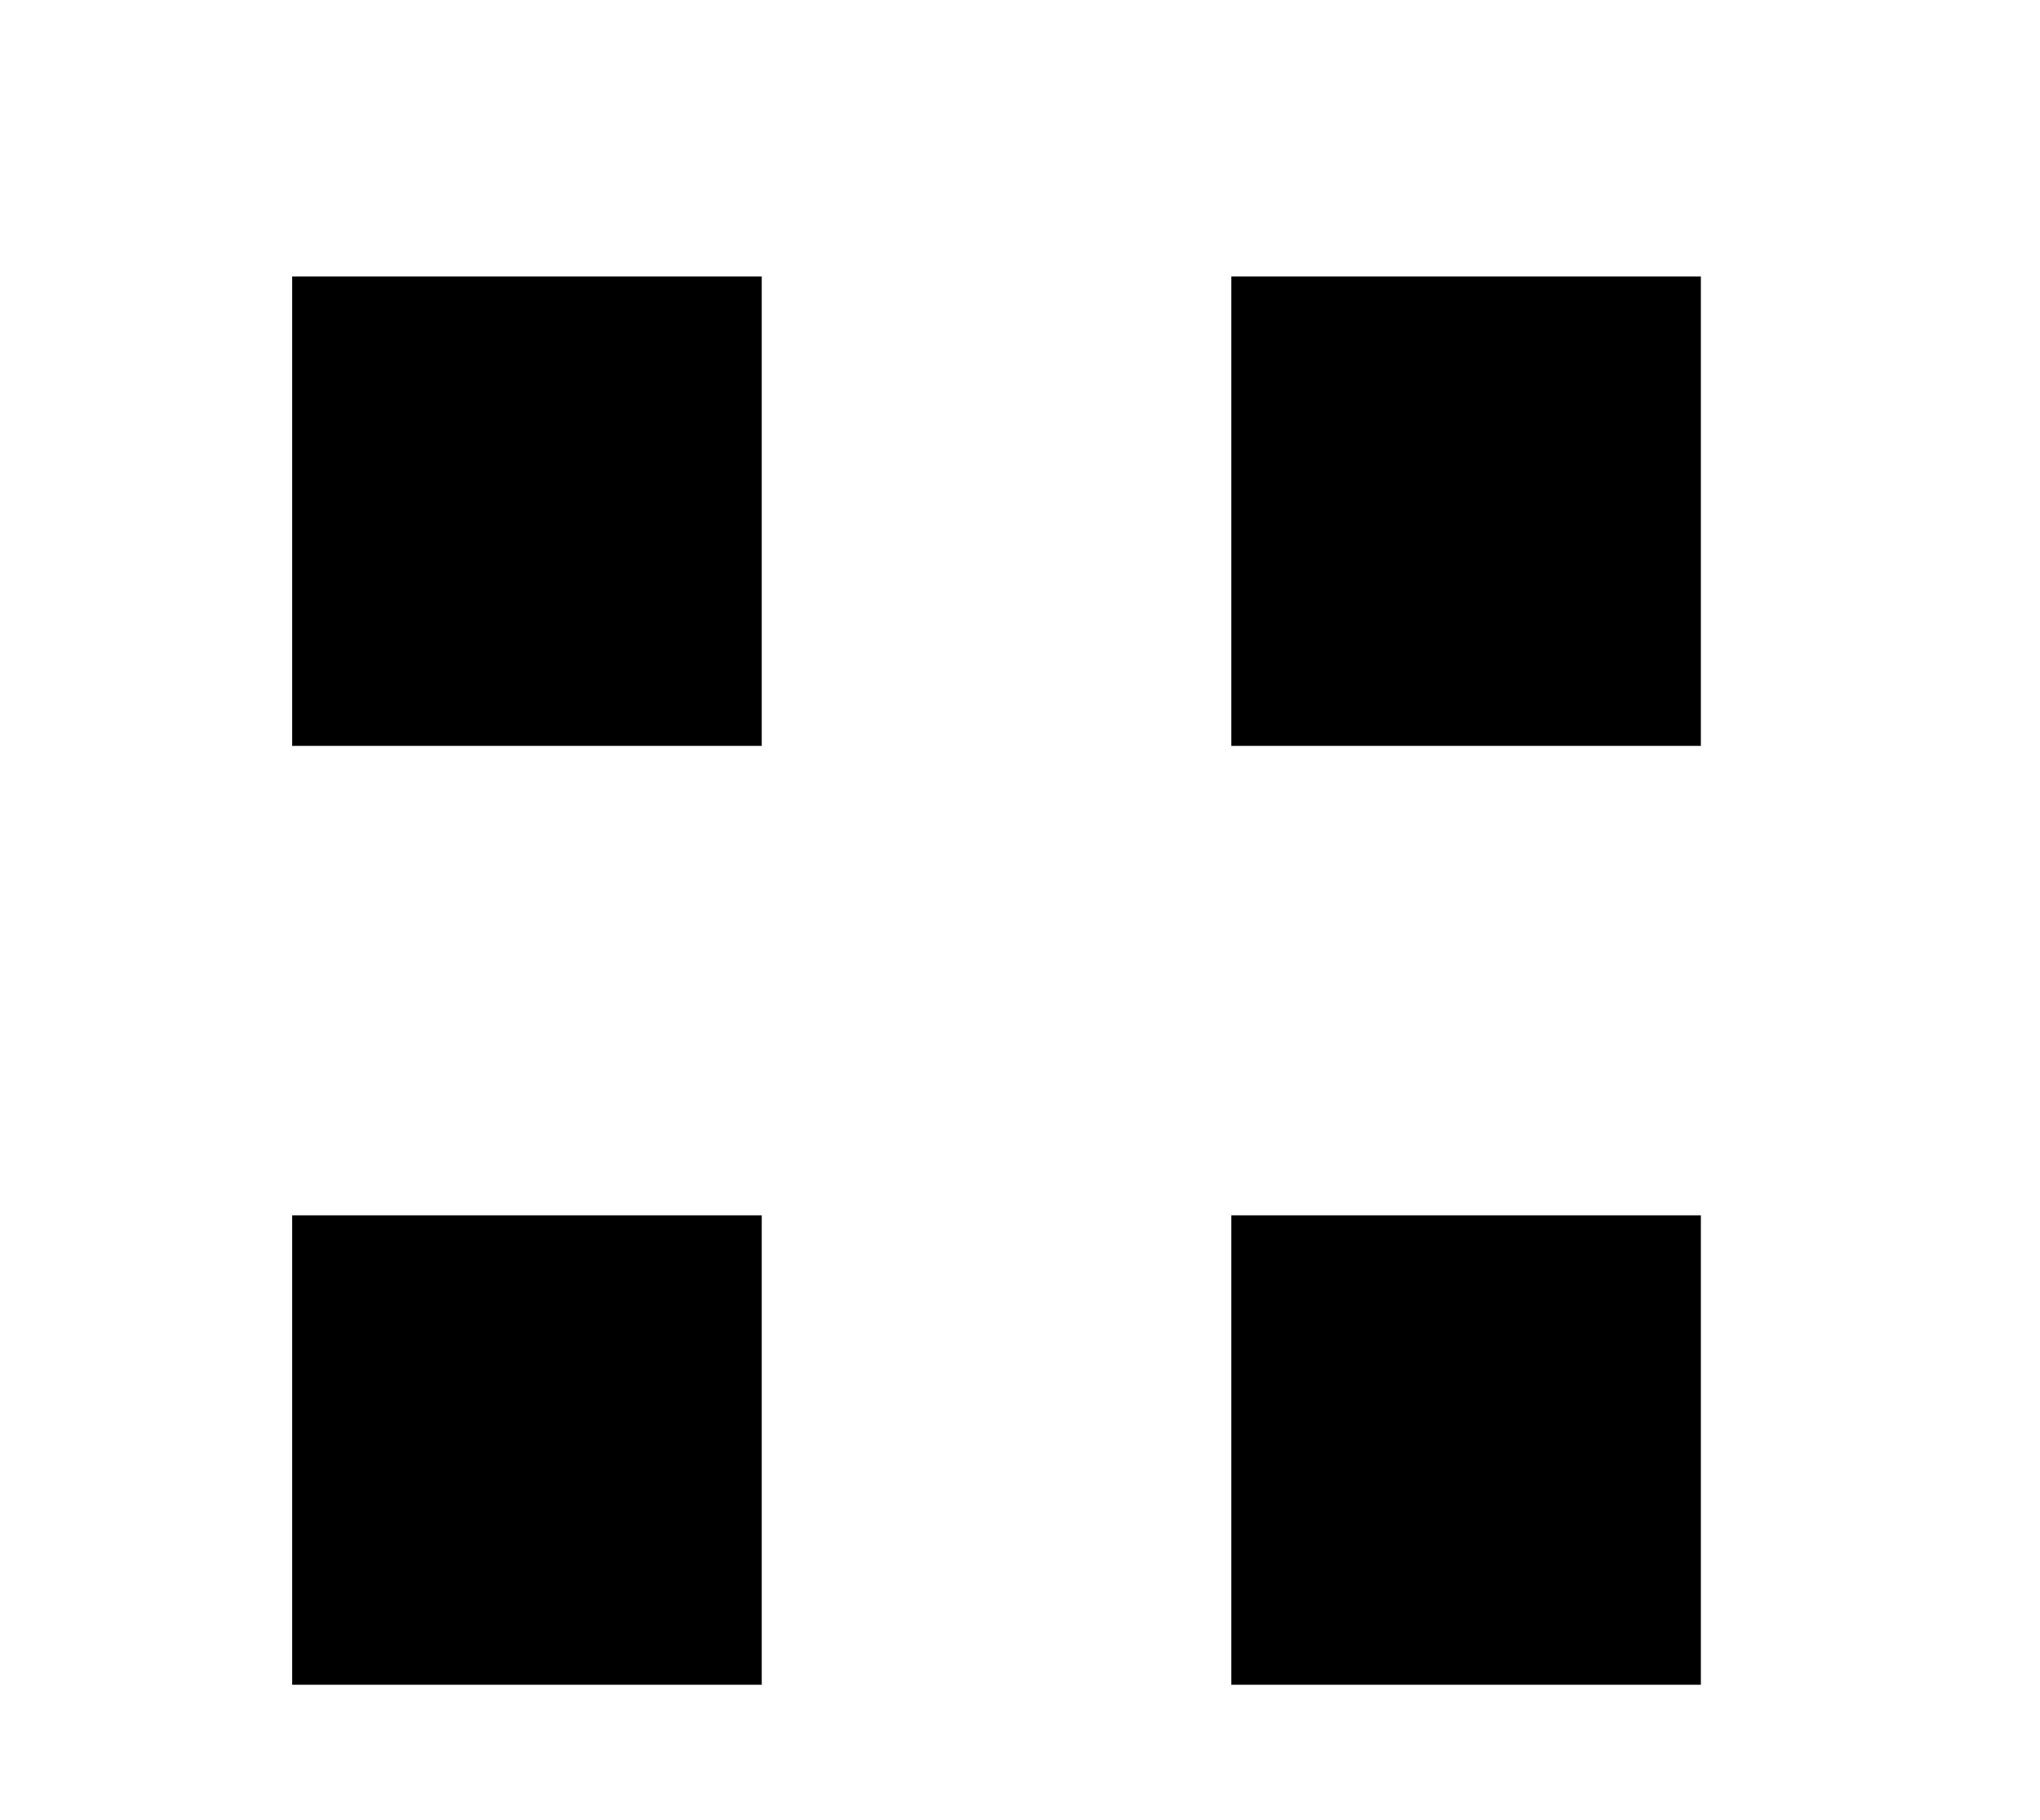
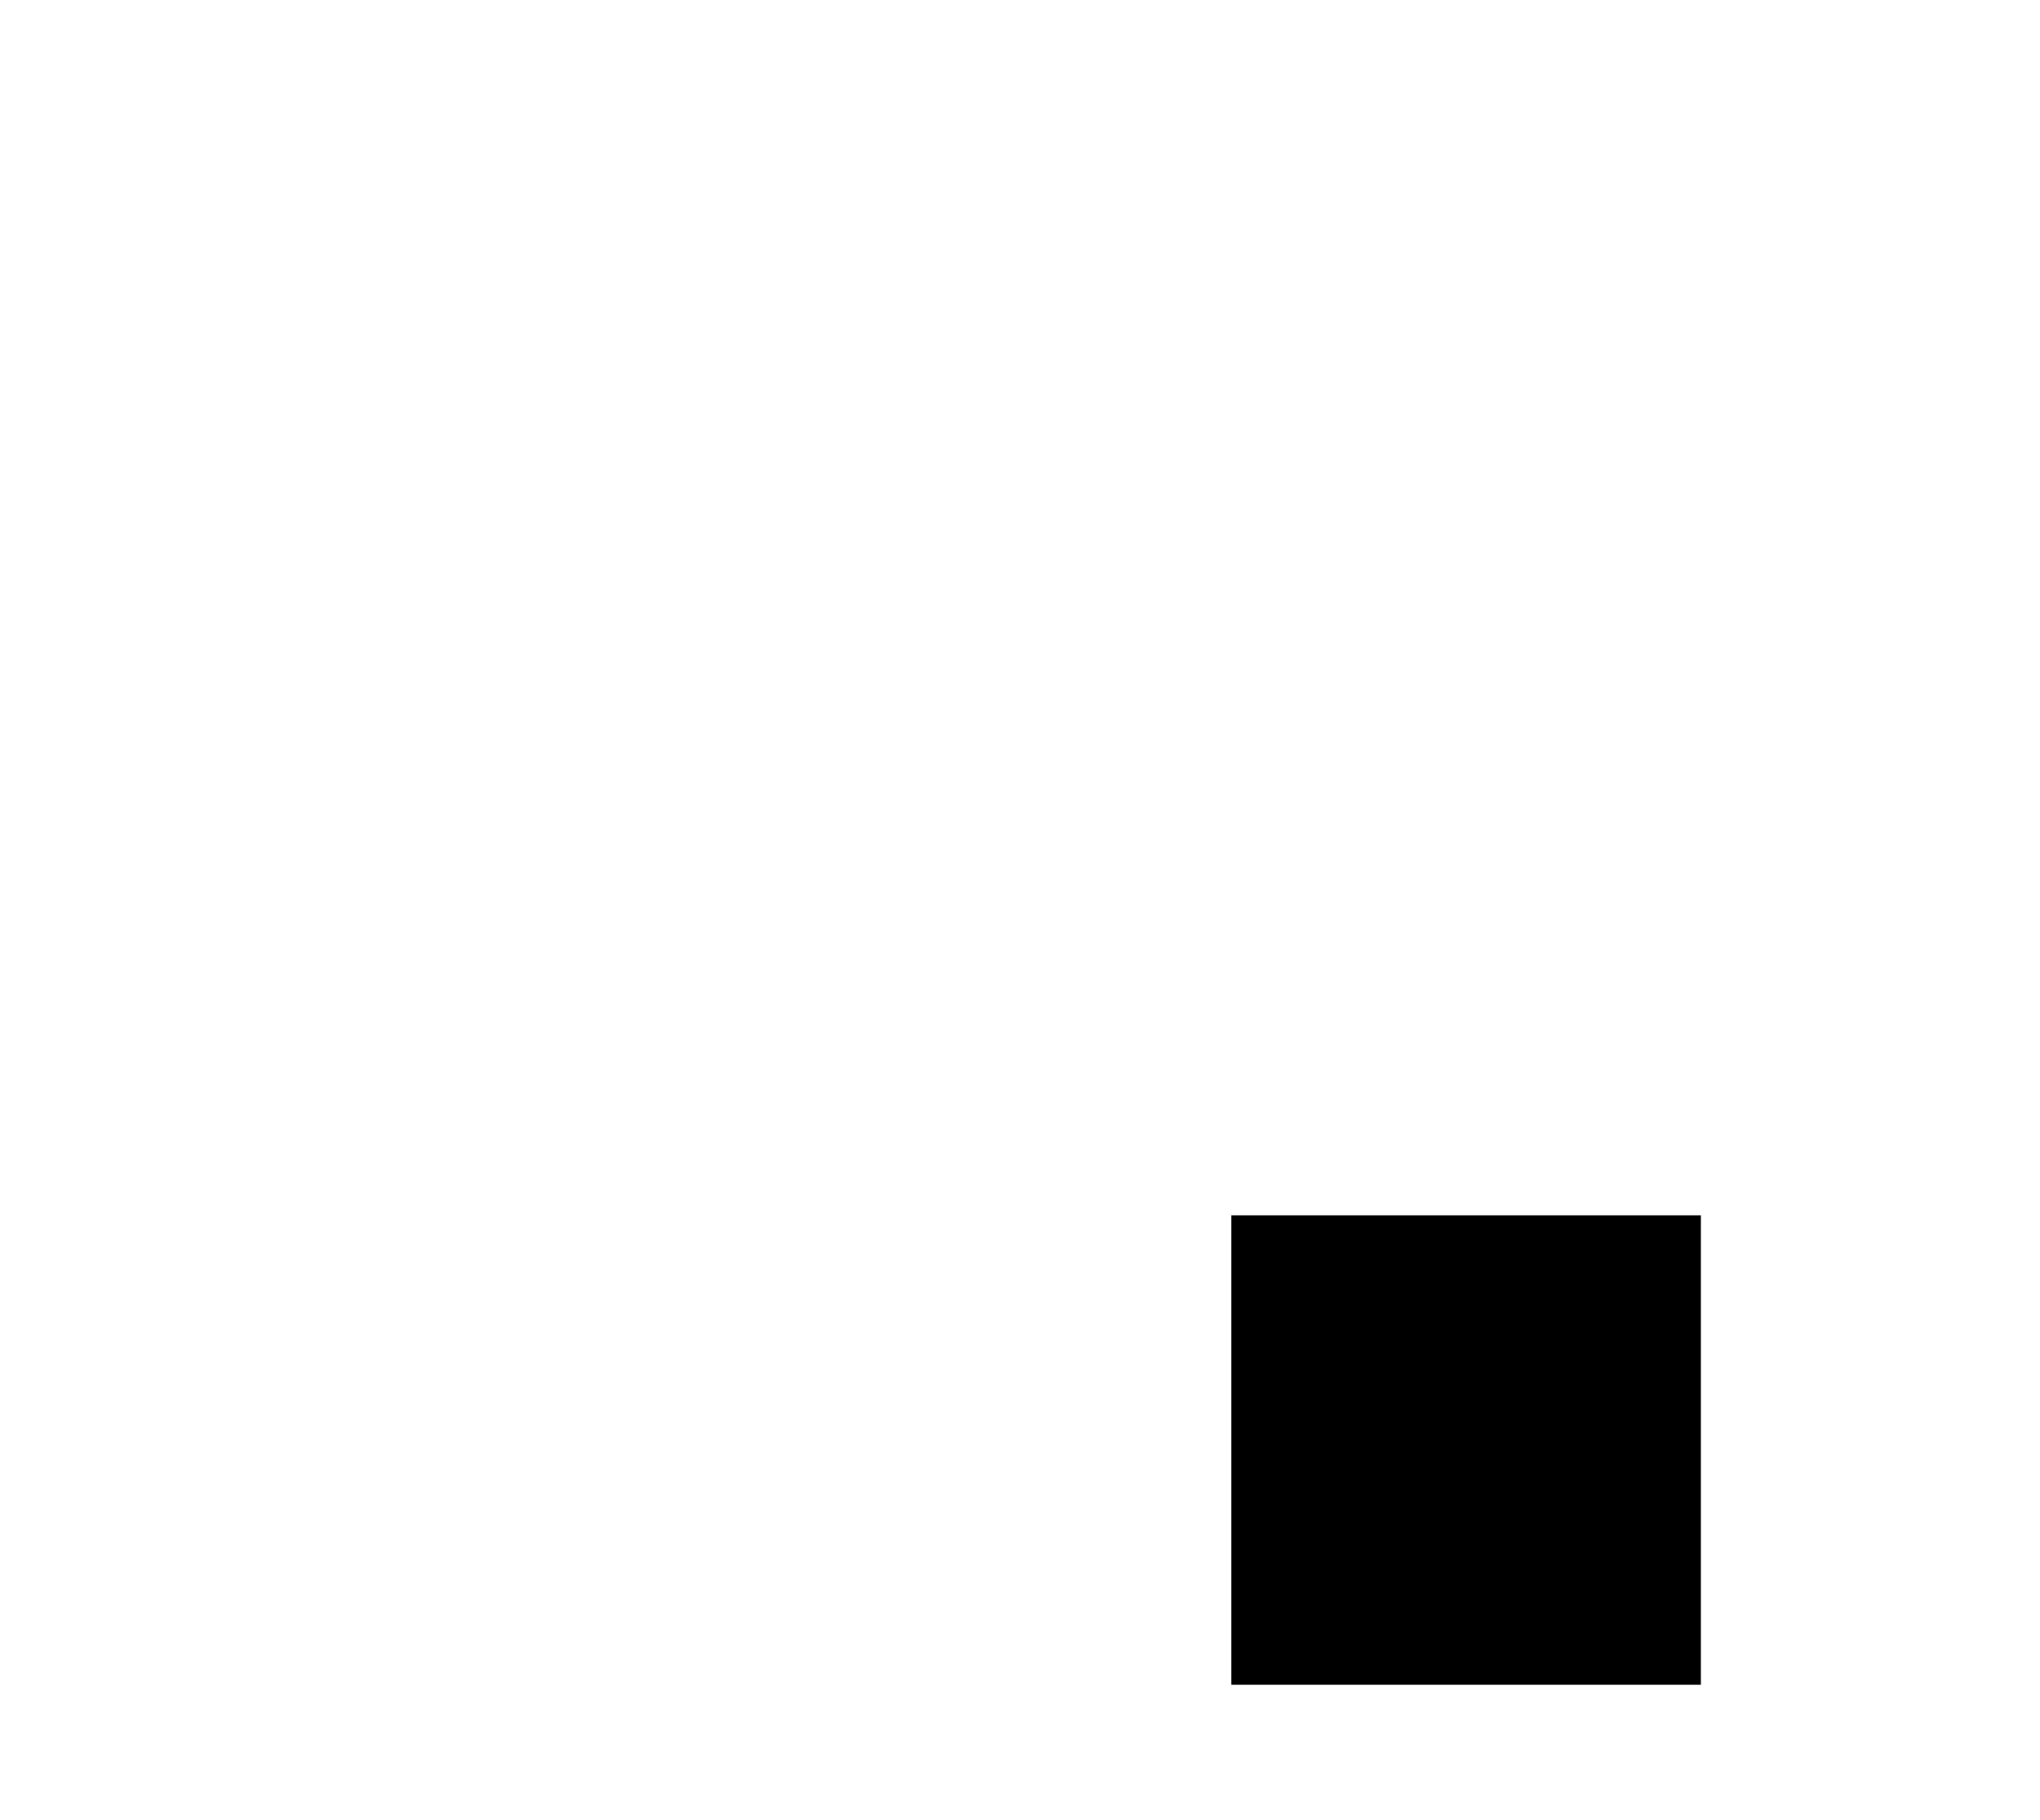
<svg xmlns="http://www.w3.org/2000/svg" version="1.0" width="391pt" height="349pt" viewBox="0 0 391 349" preserveAspectRatio="xMidYMid meet">
  <g transform="translate(0,349) scale(0.1,-0.1)" fill="#000000" stroke="none">
-     <path d="M560 2510 l0 -450 450 0 450 0 0 450 0 450 -450 0 -450 0 0 -450z" />
-     <path d="M2360 2510 l0 -450 450 0 450 0 0 450 0 450 -450 0 -450 0 0 -450z" />
-     <path d="M560 710 l0 -450 450 0 450 0 0 450 0 450 -450 0 -450 0 0 -450z" />
    <path d="M2360 710 l0 -450 450 0 450 0 0 450 0 450 -450 0 -450 0 0 -450z" />
  </g>
</svg>